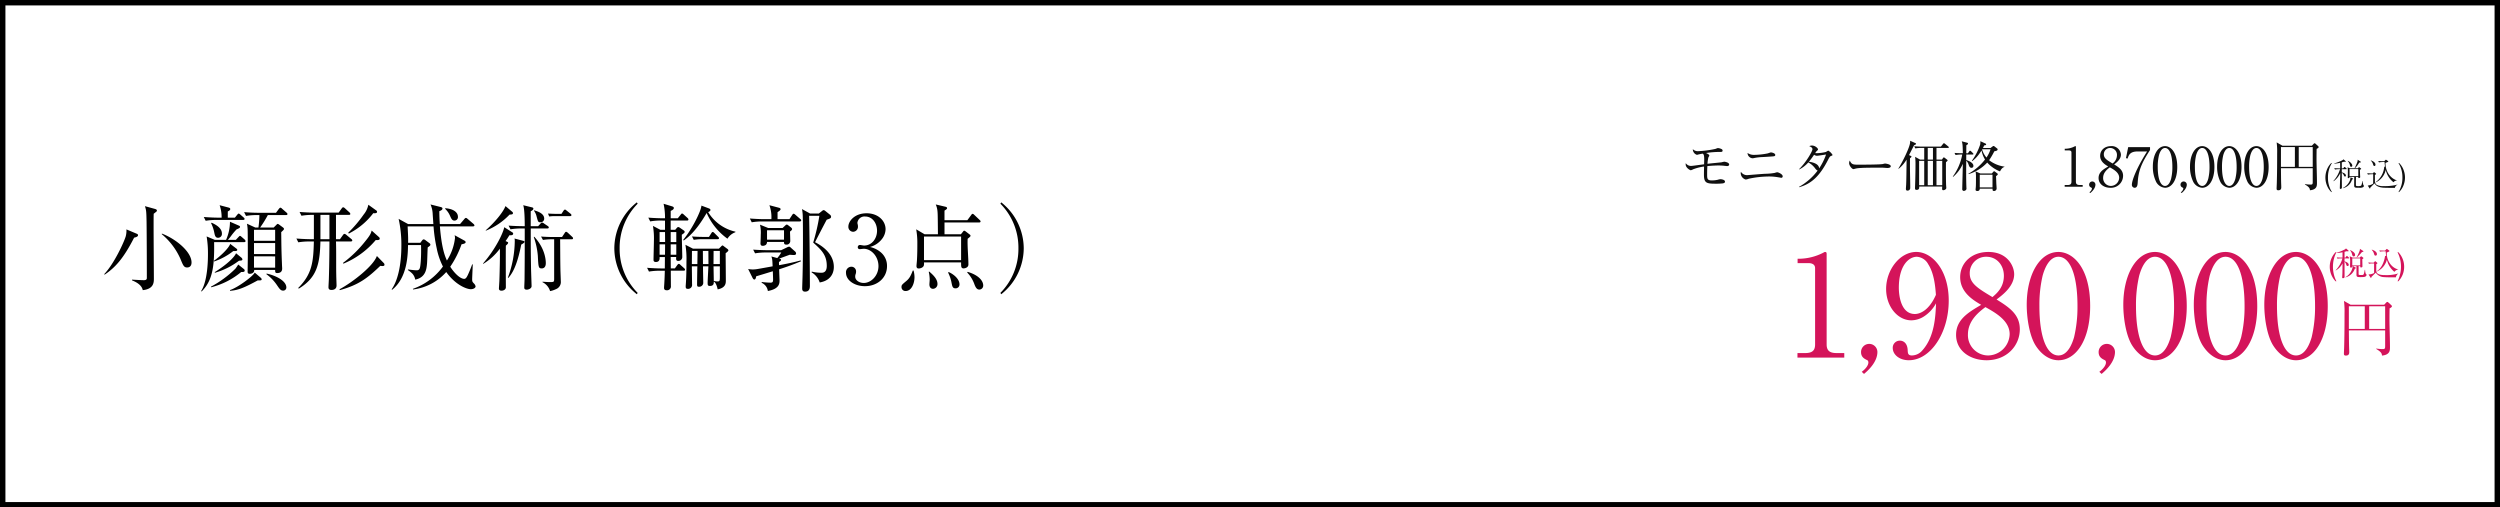
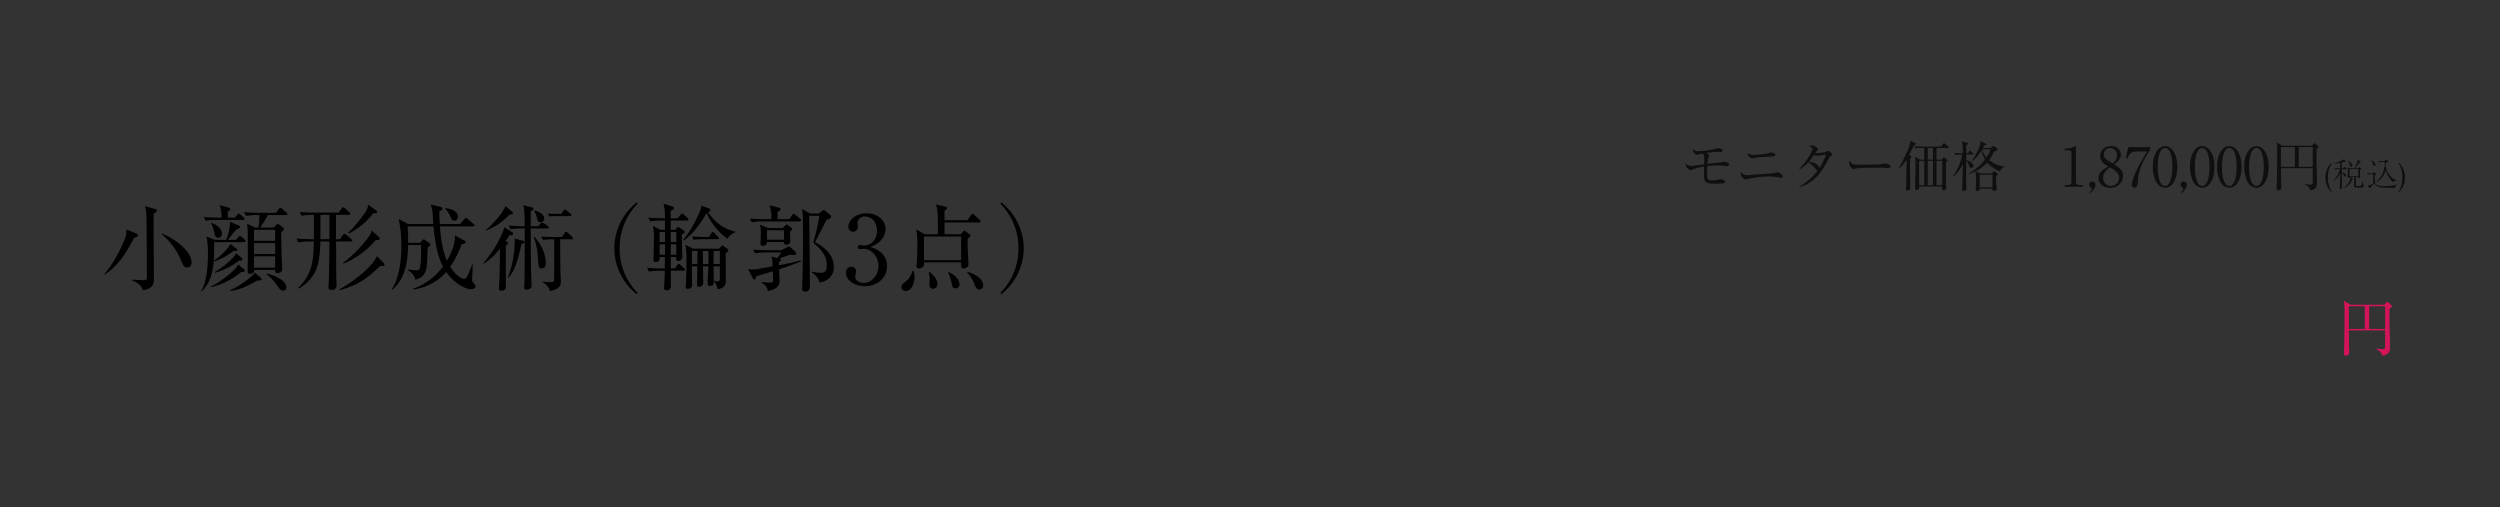
<svg xmlns="http://www.w3.org/2000/svg" width="922" height="187.16" viewBox="0 0 922 187.16">
  <rect x="0" y="0" width="922" height="187.16" fill="#333333" stroke="none" />
  <g id="tech_price4" transform="translate(-337.226 -10670.432)">
-     <rect id="長方形_159" data-name="長方形 159" width="920" height="185.16" transform="translate(338.226 10671.432)" fill="#fff" stroke="#000" stroke-miterlimit="10" stroke-width="2" />
    <path id="パス_52" data-name="パス 52" d="M20.5-16.69a.722.722,0,0,0-.251-.434l-1.05-.959c-.205-.183-.3-.228-.411-.228s-.228.068-.388.228l-.776.822H5.274L2.808-18.677a31.254,31.254,0,0,1,.205,4.612c0,4.064-.023,8.128-.137,12.215,0,.365-.091,2.192-.091,2.6,0,.3,0,.731.708.731,1.256,0,1.256-.868,1.256-1.393,0-.183-.023-.731-.023-.776-.068-1.849-.068-2.375-.114-7.124h13.38v5.8c0,.89-.137,1.1-.822,1.1a14.869,14.869,0,0,1-2.443-.205l-.023.16C16.622.183,16.759.731,16.827,1.484c2.945-.3,2.945-1.9,2.945-3.151,0-2.808-.183-7.329-.183-10.16,0-1.827.023-3.311.046-4.11C20.138-16.165,20.5-16.485,20.5-16.69ZM17.992-8.357H12.1v-8.357h5.891Zm-7.512,0H4.612v-8.357H10.48Z" transform="translate(1198.876 10800.089)" fill="#d4145a" />
-     <path id="パス_49" data-name="パス 49" d="M-25.464,1.956A10.35,10.35,0,0,1-26.4-.54,11.638,11.638,0,0,1-26.748-3.4,11.526,11.526,0,0,1-25.464-8.76h-.324A7.721,7.721,0,0,0-27.924-3.4a7.712,7.712,0,0,0,2.136,5.352ZM-14.34-.42c0-.1-.06-.156-.192-.252-.252-.2-.348-1.236-.372-1.608h-.108C-15.372-.4-15.384-.348-16.26-.348c-.948,0-1.032-.048-1.032-.408V-3.624h.6c.012.336.012.48.288.48a.6.6,0,0,0,.444-.144.372.372,0,0,0,.084-.276c0-.42-.048-2.28-.048-2.664.144-.048.4-.18.4-.348a.264.264,0,0,0-.12-.216l-.456-.336a.5.5,0,0,0-.252-.12q-.09,0-.216.144l-.276.324h-2.676l-1.044-.5a10.467,10.467,0,0,1,.144,2.58c0,.2-.024,1.1-.012,1.3,0,.084,0,.312.336.312a.46.46,0,0,0,.468-.528h.192A5.32,5.32,0,0,1-22.164.444l.024.072A4.929,4.929,0,0,0-18.684-2.7c.216-.036.372-.132.372-.24,0-.072-.036-.12-.132-.18l-.912-.5h1.284V-.36c0,.78.552.78,1.512.78,1.5,0,1.632-.12,1.872-.276A.842.842,0,0,0-14.34-.42Zm-2.352-3.492H-19.62v-2.58h2.928Zm1.176-5.136a.216.216,0,0,0-.108-.192l-1.176-.768a2,2,0,0,1-.1.684,16.3,16.3,0,0,1-1.1,2.4l.084.084a14.194,14.194,0,0,0,1.86-2C-15.816-8.856-15.516-8.9-15.516-9.048Zm-3.072,1.272c0-.768-.852-1.32-1.824-1.8l-.048.072a3.594,3.594,0,0,1,.78,1.56c.1.372.192.732.588.732A.515.515,0,0,0-18.588-7.776ZM-20.748-6.6c0-.06-.048-.12-.12-.192l-.516-.456c-.1-.084-.156-.132-.228-.132s-.12.06-.192.156l-.348.456h-.324V-8.916c.216-.048.36-.1.876-.228a1.027,1.027,0,0,0,.36.06c.156,0,.252-.048.252-.18a.311.311,0,0,0-.132-.192l-.84-.72a.917.917,0,0,1-.4.384A17.708,17.708,0,0,1-25.38-8.556v.108a16.7,16.7,0,0,0,2.16-.288v1.968h-.252c-.168,0-1.02-.012-1.848-.084l.24.48a8.545,8.545,0,0,1,1.416-.108h.42a10.246,10.246,0,0,1-2.5,4.368l.048.084A6.254,6.254,0,0,0-23.22-4.656c-.012,1.308-.012,3.048-.06,4.152,0,.144-.06.864-.06,1.032,0,.288.18.288.276.288.6,0,.6-.384.6-.552,0-.78-.012-4.62-.012-5.484.144.1.348.252.588.9.216.564.24.648.54.648a.41.41,0,0,0,.42-.456c0-.66-.948-1.14-1.548-1.236V-6.48h1.548C-20.856-6.48-20.748-6.5-20.748-6.6ZM-2.676-2.4v-.048c-1.872-.288-4.356-2.676-4.212-6.18.852-.4.972-.432.972-.588,0-.072-.072-.144-.144-.2l-.684-.5a.266.266,0,0,0-.132-.06c-.048,0-.108.06-.168.12l-.5.492h-.264c-.36,0-1.092-.012-1.836-.072l.228.468A9.585,9.585,0,0,1-8-9.084h.7a14.235,14.235,0,0,0,.192,1.74l-.408-.1C-7.86-5.064-8.88-2.8-10.632-1.716l.048.084A6.527,6.527,0,0,0-6.852-6.048,7.951,7.951,0,0,0-4.08-1.524,2.206,2.206,0,0,1-2.676-2.4Zm-7.86-5.664c0-.636-.612-1.26-1.86-1.644l-.048.084a3.192,3.192,0,0,1,.852,1.5c.108.324.2.624.552.624A.518.518,0,0,0-10.536-8.064ZM-2.7-.84V-.912a14.69,14.69,0,0,1-4.8.588c-1.116,0-3.276-.06-3.276-1.608V-4.32c.348-.252.432-.312.432-.408,0-.072-.06-.12-.108-.168L-11-5.352c-.06-.048-.108-.1-.168-.1s-.108.06-.192.144l-.384.408c-.468,0-1.224-.024-1.968-.084l.24.48a7.405,7.405,0,0,1,1.416-.108h.48v3.516a4.341,4.341,0,0,1-2.04.528l.7,1.14a.252.252,0,0,0,.18.132c.12,0,.144-.12.2-.372.216-.216,1.332-1.3,1.584-1.548A3.776,3.776,0,0,0-7.9.42c.828.1,3.936.1,4.356.084A2.073,2.073,0,0,1-2.7-.84Zm.072,2.8A7.658,7.658,0,0,0-.492-3.4,7.721,7.721,0,0,0-2.628-8.76H-2.94A11.681,11.681,0,0,1-1.656-3.4,11.636,11.636,0,0,1-2.016-.54a10.965,10.965,0,0,1-.924,2.5Z" transform="translate(1224.367 10772.211)" fill="#d4145a" />
-     <path id="パス_91" data-name="パス 91" d="M-196.872,0h17.264V-1.664h-2.86c-2.548,0-3.64-.936-3.64-3.172V-38.22c0-.416-.1-.728-.572-.728-.208,0-.364.1-.728.312a20.027,20.027,0,0,1-8.476,2.184h-.936v1.612h3.952c.988,0,2.5.26,2.5,1.872V-4.836c0,2.132-.936,3.172-3.64,3.172h-2.86Zm24.544,6.032c1.3-1.092,4.94-4.264,4.94-8.112a3.02,3.02,0,0,0-3.068-2.964,3.008,3.008,0,0,0-2.964,3.016c0,1.612.884,2.34,2.236,2.964.416.156.468.676.468.884,0,1.04-1.04,2.392-2.444,3.432Zm26.572-26.052c-.208,4.628-.468,12.324-5.1,17.42a5.1,5.1,0,0,1-3.8,1.82c-1.4,0-1.508-.728-1.56-1.872-.1-2.912-1.82-3.588-2.86-3.588a2.6,2.6,0,0,0-2.652,2.7c0,2.444,2.444,4.524,5.928,4.524,7.956,0,14.716-9.984,14.716-22,0-11.18-6.032-17.94-11.96-17.94-5.98,0-11.128,6.5-11.128,13.676,0,6.344,4.16,11.544,9.308,11.544a8.787,8.787,0,0,0,4.524-1.352A13.3,13.3,0,0,0-145.756-20.02Zm-.052-3.12c-2.444,5.616-5.772,7.072-7.748,7.072-5.356,0-5.928-7.28-5.928-9.672,0-8.528,3.9-11.44,6.656-11.44a5.146,5.146,0,0,1,4.212,2.808C-146.432-30.992-146.016-26-145.808-23.14Zm22.36,1.716c2.236-1.664,6.5-4.888,6.5-9.308,0-2.912-2.392-8.216-9.516-8.216-6.344,0-10.4,4.16-10.4,9.308,0,5.668,4.992,8.58,7.748,10.192-4.784,2.808-9.256,5.46-9.256,11.076,0,5.928,5.3,9.36,11.232,9.36,7.54,0,12.272-5.408,12.272-11.44C-114.868-15.808-118.56-18.408-123.448-21.424Zm-4.108,2.808c3.8,2.132,8.944,5.044,8.944,9.984a8.1,8.1,0,0,1-7.9,7.852A7.486,7.486,0,0,1-134-8.528C-134-13.676-129.9-16.848-127.556-18.616Zm2.6-3.692c-5.408-3.224-8.372-5.044-8.372-8.684a6,6,0,0,1,6.136-6.188c3.8,0,6.448,3.068,6.448,7.02C-120.744-25.844-123.448-23.608-124.956-22.308ZM-88.92-18.98c0-14.2-6.344-19.968-11.7-19.968-6.968,0-11.7,8.424-11.7,19.5,0,4.836.988,11.232,3.172,14.82,1.924,3.12,4.94,5.616,8.528,5.616C-94.276.988-88.92-6.24-88.92-18.98Zm-11.7-18.2c4.16,0,7.02,6.344,7.02,18.2A48.149,48.149,0,0,1-94.848-7.54c-.572,1.976-2.184,6.76-5.772,6.76-4.264,0-7.02-6.6-7.02-18.2a47.058,47.058,0,0,1,1.2-11.284C-105.924-32.084-104.312-37.18-100.62-37.18ZM-84.708,6.032c1.3-1.092,4.94-4.264,4.94-8.112a3.02,3.02,0,0,0-3.068-2.964A3.008,3.008,0,0,0-85.8-2.028c0,1.612.884,2.34,2.236,2.964.416.156.468.676.468.884,0,1.04-1.04,2.392-2.444,3.432ZM-53.3-18.98c0-14.2-6.344-19.968-11.7-19.968-6.968,0-11.7,8.424-11.7,19.5,0,4.836.988,11.232,3.172,14.82C-71.6-1.508-68.588.988-65,.988-58.656.988-53.3-6.24-53.3-18.98ZM-65-37.18c4.16,0,7.02,6.344,7.02,18.2A48.149,48.149,0,0,1-59.228-7.54C-59.8-5.564-61.412-.78-65-.78c-4.264,0-7.02-6.6-7.02-18.2a47.058,47.058,0,0,1,1.2-11.284C-70.3-32.084-68.692-37.18-65-37.18Zm37.7,18.2c0-14.2-6.344-19.968-11.7-19.968-6.968,0-11.7,8.424-11.7,19.5,0,4.836.988,11.232,3.172,14.82C-45.6-1.508-42.588.988-39,.988-32.656.988-27.3-6.24-27.3-18.98ZM-39-37.18c4.16,0,7.02,6.344,7.02,18.2A48.149,48.149,0,0,1-33.228-7.54C-33.8-5.564-35.412-.78-39-.78c-4.264,0-7.02-6.6-7.02-18.2a47.058,47.058,0,0,1,1.2-11.284C-44.3-32.084-42.692-37.18-39-37.18Zm37.7,18.2c0-14.2-6.344-19.968-11.7-19.968-6.968,0-11.7,8.424-11.7,19.5,0,4.836.988,11.232,3.172,14.82C-19.6-1.508-16.588.988-13,.988-6.656.988-1.3-6.24-1.3-18.98ZM-13-37.18c4.16,0,7.02,6.344,7.02,18.2A48.149,48.149,0,0,1-7.228-7.54C-7.8-5.564-9.412-.78-13-.78c-4.264,0-7.02-6.6-7.02-18.2a47.058,47.058,0,0,1,1.2-11.284C-18.3-32.084-16.692-37.18-13-37.18Z" transform="translate(1197 10802.304)" fill="#d4145a" />
    <path id="パス_90" data-name="パス 90" d="M17.94-8.2c0-.8-1.68-1.04-1.8-1.04a8.623,8.623,0,0,0-.98.22c-.16.04-4.4.44-5.22.56a14.187,14.187,0,0,1,.34-2.36c.22-.38.34-.56.34-.74,0-.3-.82-.7-1.2-.88a32.683,32.683,0,0,1,5.26-.4c.4,0,.84,0,.84-.48a.646.646,0,0,0-.28-.52,3.685,3.685,0,0,0-1.4-.42c-.2,0-.28.04-.96.3a36.671,36.671,0,0,1-6.34.84,2.574,2.574,0,0,1-2-.74A2.16,2.16,0,0,0,6-11.78a1.738,1.738,0,0,0,.6-.12c.2-.06,1.02-.22,1.56-.32.38.24.58.52.58,2.22,0,.24-.04,1.44-.04,1.72L5.06-7.8c-.32.04-.88.12-1.18.12A2.3,2.3,0,0,1,1.94-8.7a2.547,2.547,0,0,0-.04.44c0,1.28,1.6,2.18,1.9,2.18a3.665,3.665,0,0,0,.88-.36,17.679,17.679,0,0,1,4-1.02c-.02,1.36-.04,2.28-.04,2.94,0,3.1.86,3.4,4.34,3.4a22.151,22.151,0,0,0,2.62-.12c.62-.12.8-.32.8-.66,0-.66-1.2-.88-1.62-.88a2.857,2.857,0,0,0-.94.18,9.424,9.424,0,0,1-2.42.26c-1.54,0-1.6-.72-1.6-2.06,0-1.6.02-1.94.08-3.22,2.36-.22,3.84-.22,4.08-.22a19.789,19.789,0,0,1,2.04.1c.88.1.98.12,1.18.12C17.78-7.62,17.94-7.98,17.94-8.2Zm17-3.54c0-.62-1.22-.92-1.6-.92-.18,0-1,.32-1.18.36a26.332,26.332,0,0,1-4.98.54,4.024,4.024,0,0,1-2.46-.7,1.985,1.985,0,0,0,1.84,1.96,1.169,1.169,0,0,0,.36-.04,19.326,19.326,0,0,1,3.58-.42c1.08-.06,2.64-.16,3.08-.2C34.58-11.22,34.94-11.26,34.94-11.74Zm2.74,7.88c0-.78-1.6-1.48-2.02-1.48a3.367,3.367,0,0,0-.84.22,21.972,21.972,0,0,1-3.6.34c-1.04.04-6.46.5-6.58.5a2.635,2.635,0,0,1-2.36-1.24A2.027,2.027,0,0,0,22.2-5a2.53,2.53,0,0,0,1.84,2.34,3.617,3.617,0,0,0,1.08-.28,36,36,0,0,1,7.48-.84,18.931,18.931,0,0,1,3.02.22c.52.08,1.52.26,1.56.26A.511.511,0,0,0,37.68-3.86Zm18.38-7.9a4.481,4.481,0,0,0-1.56-1.56,4.5,4.5,0,0,0-.84.48,15.189,15.189,0,0,1-3.28.46c-.38,0-.58-.02-.72-.02a7.045,7.045,0,0,1,.54-.74c.46-.4.5-.44.5-.66,0-.42-1.08-1.4-2.22-1.4a2.158,2.158,0,0,0-1,.24c.4.16,1.18.46,1.18,1.12,0,.78-2.4,4.9-4.92,7.34l.06.12a11.159,11.159,0,0,0,3.34-2.6,7.954,7.954,0,0,1,2.66,2.4c.36.4.58.58.78.6A21.889,21.889,0,0,1,43.7.04l.06.14c4.4-1.24,7.5-3.98,10.58-9.96.66-1.3.8-1.42,1.2-1.58C55.98-11.54,56.06-11.56,56.06-11.76Zm-2.38-.12a22.6,22.6,0,0,1-2.54,5.1c-.12-1.8-2.68-2.3-3.8-2.44a31.047,31.047,0,0,0,1.92-2.58,1.889,1.889,0,0,0,1.04.38C50.76-11.42,53.14-11.82,53.68-11.88ZM77.54-7.56c0-.78-2-1-2.12-1s-.7.16-.82.18c-.92.22-7.42.24-8.8.24-2.08,0-2.7,0-3.38-1.52a2.311,2.311,0,0,0-.24.96c0,.92,1.08,2.2,1.6,2.2.06,0,.7-.16.76-.18.9-.24,2.7-.36,8.8-.36a19.959,19.959,0,0,1,2.26.08c.04,0,.52.04.7.04C76.54-6.92,77.54-6.94,77.54-7.56ZM94.4-10.02v-4.3h4.26c.12,0,.3-.04.3-.22a.43.43,0,0,0-.2-.3l-1.24-1.02a.921.921,0,0,0-.36-.2c-.06,0-.12,0-.32.24l-.82,1.02H89.26c-.06,0-1.56,0-3.06-.14l.38.8a14.455,14.455,0,0,1,2.36-.18h.94v4.3H88.32l-1.8-1.02a22.186,22.186,0,0,1,.14,3.16c0,2.44-.08,5.44-.12,6.62,0,.26-.06,1.48-.06,1.76,0,.48.16.66.56.66,1.06,0,1.02-.76.98-1.24h8.5c-.02.42-.04.68-.04.8,0,.26.04.56.44.56.3,0,1.1-.26,1.1-.86,0-.18-.08-1.1-.08-1.32-.08-2.6-.06-7.44-.04-8.16.34-.28.6-.48.6-.6a.469.469,0,0,0-.22-.36l-.86-.66a.5.5,0,0,0-.32-.14c-.1,0-.22.14-.28.22l-.4.58Zm-1.3.48V-.56H91.18V-9.54Zm-3.22,0V-.56H88V-9.54Zm1.3-.48v-4.3H93.1v4.3ZM94.4-.56V-9.54h2.12V-.56ZM84.28-11.68c.26-.5,1.56-3.04,1.84-3.6.48-.22.74-.34.74-.56,0-.08-.12-.2-.2-.24l-1.98-.88a4.036,4.036,0,0,1,0,.5c0,1.7-2.82,7.34-4.34,9.76l.1.08a12.765,12.765,0,0,0,2.94-3.4c-.08,5.9-.08,7.16-.16,9.14,0,.22-.1,1.4-.1,1.66,0,.46.2.64.56.64a.965.965,0,0,0,1.04-1c0-.24.02-.6-.08-5.64-.04-2.44-.02-4.38,0-5.3.4-.3.54-.44.54-.62,0-.1-.12-.16-.24-.22Zm35.18,4.36v-.1a11.984,11.984,0,0,1-5.64-2.36,30.9,30.9,0,0,0,1.92-3.3c.56-.1,1.2-.22,1.2-.66a.439.439,0,0,0-.18-.38l-.9-.7a.731.731,0,0,0-.4-.22.746.746,0,0,0-.4.2l-.72.54h-2.8c.22-.44.3-.6.44-.94.62-.08.74-.18.74-.4,0-.12-.14-.24-.26-.3l-1.88-.86a4.949,4.949,0,0,1-.06,1.22,21.95,21.95,0,0,1-3.06,5.98l.14.14a12.193,12.193,0,0,0,2.66-2.8c.4-.54.58-.86.76-1.1a9.974,9.974,0,0,0,1.28,3.32,20,20,0,0,1-6.12,5.24l.08.14a15.614,15.614,0,0,0,6.86-4.26,12.294,12.294,0,0,0,4.7,3.26C118.28-6.46,118.56-6.98,119.46-7.32Zm-5.12-6.5a12.191,12.191,0,0,1-1.5,3.06,8.273,8.273,0,0,1-1.62-2.96l.06-.1Zm2.68,9.18c0-.1-.08-.2-.22-.3l-.7-.54c-.22-.16-.34-.24-.44-.24s-.22.1-.34.24l-.5.58h-4.26l-1.74-.76a10.486,10.486,0,0,1,.14,2.04c0,1.9,0,2.72-.04,3.5,0,.18-.1,1-.1,1.2,0,.42.36.48.66.48a.779.779,0,0,0,.88-.84h4.72c0,.6.02.84.52.84a.926.926,0,0,0,.98-.92c0-.24-.08-1.4-.1-1.66-.02-.4-.08-2.44-.12-2.9C116.6-4.08,117.02-4.38,117.02-4.64ZM115.06.24h-4.7V-4.42h4.7Zm-7.04-7.96c0-1.08-1.66-1.84-2.64-2.14v-2.02h2.34c.14,0,.3-.04.3-.2a.48.48,0,0,0-.18-.32l-.68-.68a.55.55,0,0,0-.36-.2c-.12,0-.2.06-.32.24l-.48.68h-.62c.02-.42.02-2.5.04-2.96.44-.24.6-.38.6-.58,0-.22-.12-.28-.32-.34l-1.98-.52c.28.8.34,1.3.4,4.4-1.66,0-2.54-.08-3.08-.12l.4.78a13.637,13.637,0,0,1,2.46-.18,19.75,19.75,0,0,1-3.48,8.12l.12.12a13.52,13.52,0,0,0,3.58-4.82C104.1-7.2,103.9.48,103.9.88a.615.615,0,0,0,.58.66c.14,0,.98-.14.98-.86a1.417,1.417,0,0,0-.02-.3c-.12-3.04-.1-6.18-.06-10a3.44,3.44,0,0,1,.88,1.5c.16.48.4,1.14,1.06,1.14A.682.682,0,0,0,108.02-7.72ZM141.68,0h6.64V-.64h-1.1c-.98,0-1.4-.36-1.4-1.22V-14.7c0-.16-.04-.28-.22-.28-.08,0-.14.04-.28.12a7.7,7.7,0,0,1-3.26.84h-.36v.62h1.52c.38,0,.96.1.96.72V-1.86c0,.82-.36,1.22-1.4,1.22h-1.1Zm9.44,2.32c.5-.42,1.9-1.64,1.9-3.12a1.161,1.161,0,0,0-1.18-1.14A1.157,1.157,0,0,0,150.7-.78c0,.62.34.9.86,1.14.16.06.18.26.18.34a2.034,2.034,0,0,1-.94,1.32Zm8.8-10.56c.86-.64,2.5-1.88,2.5-3.58a3.359,3.359,0,0,0-3.66-3.16c-2.44,0-4,1.6-4,3.58,0,2.18,1.92,3.3,2.98,3.92-1.84,1.08-3.56,2.1-3.56,4.26,0,2.28,2.04,3.6,4.32,3.6a4.456,4.456,0,0,0,4.72-4.4C163.22-6.08,161.8-7.08,159.92-8.24Zm-1.58,1.08c1.46.82,3.44,1.94,3.44,3.84A3.114,3.114,0,0,1,158.74-.3a2.879,2.879,0,0,1-2.88-2.98C155.86-5.26,157.44-6.48,158.34-7.16Zm1-1.42c-2.08-1.24-3.22-1.94-3.22-3.34a2.307,2.307,0,0,1,2.36-2.38,2.523,2.523,0,0,1,2.48,2.7A3.805,3.805,0,0,1,159.34-8.58Zm5.76-6.02-.82,4.06.6.14c.44-1.28.88-2.62,3.78-2.62h3.42c-4.22,6.68-5.62,10.88-5.62,12.3a1.056,1.056,0,0,0,1.02,1.1c1.02,0,1.08-1.26,1.12-1.78.26-4.46,1.38-7.24,4.56-12.14V-14.6Zm18.1,7.3c0-5.46-2.44-7.68-4.5-7.68-2.68,0-4.5,3.24-4.5,7.5a12.442,12.442,0,0,0,1.22,5.7A4.049,4.049,0,0,0,178.7.38C181.14.38,183.2-2.4,183.2-7.3Zm-4.5-7c1.6,0,2.7,2.44,2.7,7a18.519,18.519,0,0,1-.48,4.4c-.22.76-.84,2.6-2.22,2.6-1.64,0-2.7-2.54-2.7-7a18.1,18.1,0,0,1,.46-4.34C176.66-12.34,177.28-14.3,178.7-14.3Zm6.12,16.62c.5-.42,1.9-1.64,1.9-3.12a1.161,1.161,0,0,0-1.18-1.14A1.157,1.157,0,0,0,184.4-.78c0,.62.34.9.86,1.14.16.06.18.26.18.34a2.034,2.034,0,0,1-.94,1.32ZM196.9-7.3c0-5.46-2.44-7.68-4.5-7.68-2.68,0-4.5,3.24-4.5,7.5a12.442,12.442,0,0,0,1.22,5.7A4.049,4.049,0,0,0,192.4.38C194.84.38,196.9-2.4,196.9-7.3Zm-4.5-7c1.6,0,2.7,2.44,2.7,7a18.519,18.519,0,0,1-.48,4.4c-.22.76-.84,2.6-2.22,2.6-1.64,0-2.7-2.54-2.7-7a18.1,18.1,0,0,1,.46-4.34C190.36-12.34,190.98-14.3,192.4-14.3Zm14.5,7c0-5.46-2.44-7.68-4.5-7.68-2.68,0-4.5,3.24-4.5,7.5a12.442,12.442,0,0,0,1.22,5.7A4.049,4.049,0,0,0,202.4.38C204.84.38,206.9-2.4,206.9-7.3Zm-4.5-7c1.6,0,2.7,2.44,2.7,7a18.519,18.519,0,0,1-.48,4.4c-.22.76-.84,2.6-2.22,2.6-1.64,0-2.7-2.54-2.7-7a18.1,18.1,0,0,1,.46-4.34C200.36-12.34,200.98-14.3,202.4-14.3Zm14.5,7c0-5.46-2.44-7.68-4.5-7.68-2.68,0-4.5,3.24-4.5,7.5a12.442,12.442,0,0,0,1.22,5.7A4.049,4.049,0,0,0,212.4.38C214.84.38,216.9-2.4,216.9-7.3Zm-4.5-7c1.6,0,2.7,2.44,2.7,7a18.519,18.519,0,0,1-.48,4.4c-.22.76-.84,2.6-2.22,2.6-1.64,0-2.7-2.54-2.7-7a18.1,18.1,0,0,1,.46-4.34C210.36-12.34,210.98-14.3,212.4-14.3Zm22.96-.32a.632.632,0,0,0-.22-.38l-.92-.84c-.18-.16-.26-.2-.36-.2s-.2.06-.34.2l-.68.72H222.02l-2.16-1.24a27.378,27.378,0,0,1,.18,4.04c0,3.56-.02,7.12-.12,10.7,0,.32-.08,1.92-.08,2.28,0,.26,0,.64.62.64,1.1,0,1.1-.76,1.1-1.22,0-.16-.02-.64-.02-.68-.06-1.62-.06-2.08-.1-6.24h11.72v5.08c0,.78-.12.96-.72.96a13.025,13.025,0,0,1-2.14-.18l-.02.14c1.68,1,1.8,1.48,1.86,2.14,2.58-.26,2.58-1.66,2.58-2.76,0-2.46-.16-6.42-.16-8.9,0-1.6.02-2.9.04-3.6C235.04-14.16,235.36-14.44,235.36-14.62Zm-2.2,7.3H228v-7.32h5.16Zm-6.58,0h-5.14v-7.32h5.14Zm13.664,9.276A9.841,9.841,0,0,1,238.78-3.4a9.967,9.967,0,0,1,1.464-5.364h-.228a6.719,6.719,0,0,0-1.524,2.22,7.909,7.909,0,0,0-.66,3.144,7.872,7.872,0,0,0,.66,3.144,6.668,6.668,0,0,0,1.524,2.208ZM252.052-.312A.18.18,0,0,0,252-.444a.916.916,0,0,1-.132-.1,5.109,5.109,0,0,1-.288-1.584h-.1a9.966,9.966,0,0,1-.336,1.488c-.1.252-.288.408-1.164.408-.708,0-.852-.1-.888-.288-.012-.1-.012-1.068-.012-1.248,0-.1.024-1.68.024-1.86h.852c-.012.24-.012.432.24.432,0,0,.468-.012.468-.384,0-.072-.024-.384-.024-.456-.036-.636-.072-1.86-.084-2.22.42-.216.468-.24.468-.348,0-.06-.036-.108-.132-.18l-.456-.336a.776.776,0,0,0-.192-.108c-.048,0-.072.024-.2.18l-.216.24h-3l-.84-.384a7.131,7.131,0,0,1,.132,1.764c0,.66-.012,1.452-.024,1.668,0,.048-.012.288-.012.336,0,.168.072.252.2.252a.528.528,0,0,0,.42-.2.547.547,0,0,0,.024-.252h1.74c0,.4-.024,2.316-.024,2.76.012,1.236.012,1.236,1.9,1.236a2.672,2.672,0,0,0,1.32-.18A.715.715,0,0,0,252.052-.312Zm-2.088-3.6h-3.228v-2.6h3.228Zm.948-5.208c0-.084-.048-.108-.12-.156l-1.068-.7a2.229,2.229,0,0,1-.156.96,19.3,19.3,0,0,1-.96,2.124l.108.072a8.832,8.832,0,0,0,1.6-2.1C250.492-8.916,250.912-8.928,250.912-9.12Zm-3.168,1.332c0-.684-.852-1.44-1.632-1.776l-.048.072a3.31,3.31,0,0,1,.8,1.488c.1.444.144.648.48.648A.383.383,0,0,0,247.744-7.788ZM245.692-6.6c0-.084-.048-.132-.12-.192l-.432-.372c-.144-.12-.156-.132-.228-.132-.048,0-.072.012-.192.144l-.336.384h-.5V-9c.288-.072.48-.132.852-.252a2.258,2.258,0,0,0,.4.06c.06,0,.2-.012.2-.144a.214.214,0,0,0-.084-.156l-.78-.636c-.1.168-.144.252-.78.552a16.122,16.122,0,0,1-2.6.972V-8.5a14.157,14.157,0,0,0,2.172-.336l.024,2.064h-.2c-.228,0-1.1-.012-2-.084l.288.516a8.645,8.645,0,0,1,1.548-.144h.312a11.261,11.261,0,0,1-2.46,4.368l.084.084a7.608,7.608,0,0,0,2.448-3V-4.5L243.16.192c-.012.54-.012.6.228.6.528,0,.528-.432.528-.6,0-.12-.036-4.5-.036-5.352a2.187,2.187,0,0,1,.78.984c.192.372.216.408.42.408.168,0,.312-.108.312-.36,0-.648-.972-1.08-1.512-1.164V-6.48h1.632C245.6-6.48,245.692-6.492,245.692-6.6Zm2.352,3.684c0-.1-.072-.132-.156-.18l-.8-.42a3.278,3.278,0,0,1-.4,1.584A5.286,5.286,0,0,1,244.312.444l.036.084a4.583,4.583,0,0,0,3.312-3.2C247.972-2.772,248.044-2.784,248.044-2.916Zm16.224.588v-.024c-1.824-.408-4.308-2.676-4.272-6.42a7.531,7.531,0,0,1,.864-.36c.072-.024.168-.072.168-.18,0-.06-.036-.1-.12-.168l-.648-.444a.213.213,0,0,0-.12-.048c-.036,0-.048.012-.156.12l-.456.444h-.216c-.228,0-1.092-.012-1.992-.084l.276.516a10.043,10.043,0,0,1,1.548-.144h.5c.072.84.1,1.044.2,1.764l-.312-.084a7.671,7.671,0,0,1-3.228,5.772l.036.084a6.588,6.588,0,0,0,3.744-4.632,7.982,7.982,0,0,0,2.868,4.56A1.7,1.7,0,0,1,264.268-2.328Zm-7.968-5.8c0-.96-1.272-1.44-1.7-1.608l-.024.084a3.193,3.193,0,0,1,.864,1.488c.048.168.156.516.468.516A.429.429,0,0,0,256.3-8.124Zm8.076,7.392V-.816a5.667,5.667,0,0,1-.852.24,19.037,19.037,0,0,1-4.14.336,5,5,0,0,1-2.628-.48,1.514,1.514,0,0,1-.66-1.14c0-.828,0-1.644-.012-2.472.348-.228.444-.3.444-.42a.163.163,0,0,0-.084-.132l-.5-.408a.32.32,0,0,0-.168-.084c-.06,0-.108.048-.18.132L255.3-4.9c-.384,0-1.224-.024-2.052-.1l.276.528a8.746,8.746,0,0,1,1.548-.144h.384v.18c0,1.632-.012,1.8-.012,3.288a4.262,4.262,0,0,1-1.992.708l.636.984a.248.248,0,0,0,.168.12c.072,0,.084-.036.156-.372.216-.216,1.3-1.284,1.524-1.536.516.756,1.116,1.38,3.132,1.584.744.072,4.08.084,4.38.06A1.785,1.785,0,0,1,264.376-.732ZM267.184-3.4a7.909,7.909,0,0,0-.66-3.144A6.719,6.719,0,0,0,265-8.76h-.228A9.86,9.86,0,0,1,266.236-3.4a9.841,9.841,0,0,1-1.464,5.352H265a6.668,6.668,0,0,0,1.524-2.208A7.872,7.872,0,0,0,267.184-3.4Z" transform="translate(957 10739.304)" fill="#0f0f0f" />
    <path id="パス_89" data-name="パス 89" d="M32.865-8.085c0-3.85-5.565-8.575-10.92-10.64l-.07.21a24.887,24.887,0,0,1,6.9,9.135c1.015,2.485,1.3,3.15,2.485,3.15C31.78-6.23,32.865-6.44,32.865-8.085ZM20.09-27.23c0-.35-.385-.49-.735-.595L15.68-28.84c.49,1.505.525,2.065.6,5.81.07,5.5.1,15.785.1,20.58,0,.385,0,.91-1.12.91-.735,0-3.465-.14-4.34-.21v.28c.84.35,3.535,1.4,3.955,3.605,4.1-.42,4.1-2.905,4.1-4.305,0-2.625-.1-15.435-.1-18.34,0-3.675,0-4.13.035-5.53.35-.245.455-.35.77-.6C20.055-26.915,20.09-27.055,20.09-27.23ZM13.125-18.1c0-.385-.245-.49-.7-.665l-3.57-1.505a8.624,8.624,0,0,1-.245,2.52C8.015-15.68,4.34-7.63.665-3.78l.14.21C4.655-6.16,7.7-9.415,11.69-17.22,12.18-17.325,13.125-17.57,13.125-18.1Zm54.6-7.455c.175,0,.525-.035.525-.385a.83.83,0,0,0-.35-.525L66.255-27.9a1.138,1.138,0,0,0-.63-.385c-.175,0-.385.245-.56.455l-1.05,1.435h-6.37c-.07,0-2.625,0-5.39-.245l.7,1.4a23.752,23.752,0,0,1,4.13-.315h.805a35.966,35.966,0,0,1-.35,4.585H56.35l-3.045-1.4a13.909,13.909,0,0,1,.245,2.1c.07.98.07,8.925.07,9.975,0,.875-.07,4.865-.07,5.67,0,.49.245.735.805.735.805,0,1.715-.455,1.61-1.435H63.7c0,.84.035,1.155.77,1.155.945,0,1.82-.35,1.82-1.68,0-.315-.07-1.155-.07-1.575-.21-5.075-.21-6.405-.28-11.83.91-.84,1.015-.945,1.015-1.225,0-.21-.21-.385-.385-.525l-1.365-1.015a1.378,1.378,0,0,0-.56-.28c-.175,0-.28.14-.49.35l-.98.98H58.17a41.694,41.694,0,0,0,2.835-4.585ZM63.7-15.225v4.06H55.9v-4.06Zm0-4.9v4.06H55.9v-4.06Zm0,9.8V-6.16H55.9v-4.165ZM46.235-24.6V-26.88c.665-.35.91-.56.91-.875,0-.385-.315-.49-.735-.6l-3.185-.84A13.4,13.4,0,0,1,43.96-24.6H42.735c-.6,0-2.8-.035-5.355-.245l.7,1.4a23.2,23.2,0,0,1,4.095-.315H51.9c.28,0,.525-.1.525-.385,0-.14-.1-.315-.35-.525l-1.19-1.05c-.28-.245-.455-.385-.665-.385-.14,0-.28.175-.525.455l-.84,1.05Zm.035,8.19a16.93,16.93,0,0,0,1.4-1.75,23.961,23.961,0,0,1,1.785-2.1c.91-.385,1.295-.595,1.295-.945,0-.21-.14-.35-.49-.49l-3.22-1.4A16.64,16.64,0,0,1,45.6-16.415H41.44l-3.01-1.26a37.621,37.621,0,0,1,.49,6.51c0,1.47,0,9.87-2.555,13.685l.245.07c4.27-4.2,4.69-10.01,4.585-18.165h11.06c.245,0,.525-.07.525-.385a.948.948,0,0,0-.315-.56l-1.12-.98c-.21-.175-.42-.385-.63-.385-.14,0-.28.175-.525.42l-.98,1.05Zm-6.195-6.16a13.973,13.973,0,0,1,1.19,3.535c.21,1.05.42,1.855,1.365,1.855a1.414,1.414,0,0,0,1.435-1.575c0-1.855-1.855-3.115-3.815-3.99Zm7.035,7.63c-.315,1.3-3.185,4.27-6.02,6.265l.07.245a23.751,23.751,0,0,0,7.1-3.85c.98.035,1.47-.035,1.47-.42,0-.175-.1-.315-.315-.49Zm2.975,7.63a16.563,16.563,0,0,1-1.05,1.54A38.555,38.555,0,0,1,40.04.84l.035.245A28.038,28.038,0,0,0,51.17-4.55c.7,0,1.3,0,1.3-.525a.727.727,0,0,0-.28-.56Zm10.4,3.57A16.19,16.19,0,0,1,64.295.175c1.05,1.54,1.435,2.135,2.38,2.135A1.145,1.145,0,0,0,67.83,1.12c0-2.1-3.08-4.165-7.28-5.11ZM56.175-4.34C55.4-2.87,49.77,1.26,47.04,2.1l.035.28c3.045-.21,5.39-1.225,10.22-3.85,1.015.035,1.435.035,1.435-.42a.893.893,0,0,0-.315-.525Zm-6.9-7.14c-.525,1.365-3.29,4.13-7.84,6.965l.035.245a27.222,27.222,0,0,0,8.89-4.445c.945-.07,1.26-.1,1.26-.49a.913.913,0,0,0-.315-.6Zm42.875-4.725a.83.83,0,0,0-.35-.525l-1.82-1.5a1.225,1.225,0,0,0-.735-.385c-.21,0-.315.14-.56.455L87.605-16.66h-1.47v-8.96H90.9c.245,0,.525-.07.525-.35a.776.776,0,0,0-.315-.56l-1.68-1.54c-.245-.21-.42-.35-.63-.35s-.35.14-.56.42l-1.12,1.54h-9.03c-.455,0-2.975-.035-5.39-.245l.7,1.4a24.776,24.776,0,0,1,4.585-.315v8.96H76.93c-1.05,0-3.22-.07-5.39-.245l.7,1.4a24.924,24.924,0,0,1,4.13-.315h1.61c-.175,7.49-.63,12.005-5.775,17.15l.21.245c6.755-4.1,7.77-9.135,7.98-17.4H83.72v.91c0,.84-.035,7.7-.21,12.88,0,.42-.14,2.59-.14,3.08,0,.525.175,1.015,1.085,1.015.28,0,1.89,0,1.89-1.645,0-.525-.105-3.115-.105-3.71-.035-1.96-.035-2.38-.035-6.055,0-2.415,0-4.83-.07-6.475h5.5C91.91-15.82,92.155-15.96,92.155-16.205ZM83.72-16.66H80.4v-8.96H83.72Zm17.57-10.08a.678.678,0,0,0-.35-.56l-2.87-2.065a8.087,8.087,0,0,1-1.715,3.6,46.728,46.728,0,0,1-5.705,6.72l.21.315a26.087,26.087,0,0,0,9.03-7.525C100.52-26.18,101.29-26.215,101.29-26.74Zm.98,9.905a.705.705,0,0,0-.245-.56l-2.73-2.45c-.245.91-.42,1.575-2.31,3.885a43.684,43.684,0,0,1-8.26,8.05l.14.28A31.127,31.127,0,0,0,100.8-16.345C101.885-16.24,102.27-16.485,102.27-16.835Zm1.75,9.625a.843.843,0,0,0-.245-.63l-2.555-2.625C99.96-6.825,92.435-.875,87.43,1.82l.105.315c7.1-1.96,10.29-4.515,14.945-8.96.385.035.6.07.84.07C103.67-6.755,104.02-6.86,104.02-7.21Zm27.09-17.71c0-1.89-2.1-3.01-4.69-3.15l-.035.21a7.666,7.666,0,0,1,1.785,2.52c.525,1.19.805,1.82,1.68,1.82A1.273,1.273,0,0,0,131.11-24.92ZM137.62.735a2.059,2.059,0,0,0-.525-.98c-.6-.63-.735-.735-.735-1.645,0-.77.21-4.585.21-5.46l-.21-.035c-.245.735-.98,2.625-1.645,4.025-.385.77-.7,1.33-1.295,1.33-1.47,0-3.64-2.1-5.145-4.48a35.471,35.471,0,0,0,4.165-8.26c1.05-.21,1.505-.385,1.505-.805,0-.245-.175-.42-.49-.595l-3.57-1.96a3.735,3.735,0,0,1,.14,1.085,19.365,19.365,0,0,1-2.975,8.26c-.735-1.645-1.925-4.41-2.59-12.6h12.215c.28,0,.525-.105.525-.35a.919.919,0,0,0-.35-.56l-2.17-1.855c-.245-.21-.42-.35-.63-.35-.175,0-.315.105-.525.35l-1.645,1.925h-7.455c-.14-2.1-.175-3.5-.175-4.76.91-.35,1.155-.63,1.155-1.015,0-.315-.385-.455-.665-.525L121-29.47a9.656,9.656,0,0,1,.805,3.64c.035.49.21,3.045.245,3.6h-9.31l-3.5-1.925a44.212,44.212,0,0,1,1.015,9.765c0,7.665-1.47,13.265-3.605,16.24l.21.14c5.6-4.48,5.775-12.74,5.845-16.485h4.8c.035,1.435.07,3.535-.105,6.055-.21,2.625-.385,3.255-1.54,3.255-.665,0-2.45-.21-3.185-.315v.245a9.064,9.064,0,0,1,1.68,1.365A4.432,4.432,0,0,1,115.36-1.75c3.885-.77,4.165-3.955,4.34-5.775.105-.875.175-5.145.28-6.125.77-.49.98-.735.98-.98a.817.817,0,0,0-.35-.56l-1.365-1.015a1.385,1.385,0,0,0-.77-.385c-.175,0-.35.105-.595.42l-.63.84h-4.515c.035-1.75.035-1.855-.175-6.055h9.555a57.112,57.112,0,0,0,1.155,8.015,25.984,25.984,0,0,0,2.31,6.79,23.183,23.183,0,0,1-11.06,8.225l.035.245a19.589,19.589,0,0,0,12.25-6.44c3.43,4.83,7.595,6.335,9.03,6.335C136.85,1.785,137.62,1.3,137.62.735Zm20.335-22.19V-26.95c.49-.28.98-.525.98-.98,0-.21-.14-.385-.455-.455l-3.29-.805c.525,1.435.56,6.09.56,7.735-2.135,0-4.025-.07-5.95-.21l.7,1.365a23.752,23.752,0,0,1,4.13-.315h1.12v7c0,3.85-.035,8.05-.07,11.865,0,.42-.1,2.415-.1,2.87,0,.315,0,.84.945.84.455,0,1.75-.35,1.75-1.3,0-.665-.21-5.95-.21-7.105-.1-6.475-.1-7.21-.1-14.175h6.125c.21,0,.525-.035.525-.35a.636.636,0,0,0-.35-.525l-1.4-.945a1.46,1.46,0,0,0-.7-.35,1.014,1.014,0,0,0-.63.42l-.84.91ZM149.7-2.38c2.17-2.345,3.6-6.475,4.76-12.285.35-.21,1.19-.63,1.19-1.015,0-.28-.28-.315-.49-.385l-3.185-.84a3.456,3.456,0,0,1,.1.98A39.657,39.657,0,0,1,149.52-2.45Zm16.9-14.245V-2.1c0,1.26-.105,1.26-1.715,1.26-.84,0-1.47-.07-2.59-.14v.175a5.427,5.427,0,0,1,2.8,3.29A8.6,8.6,0,0,0,167.3,1.75a2.8,2.8,0,0,0,1.75-2.94c0-.63-.14-3.675-.14-4.375-.07-3.675-.07-7.385-.105-11.06h4.235c.245,0,.525-.035.525-.385,0-.21-.14-.35-.315-.525l-1.575-1.47c-.175-.14-.455-.385-.665-.385-.245,0-.42.28-.525.455l-.98,1.47h-3.5c-.21,0-2.03,0-4.235-.175l.7,1.26a22.027,22.027,0,0,1,2.975-.245ZM140.455-7.56a21.584,21.584,0,0,0,6.125-5.6c.07,2.87-.07,8.505-.175,11.515,0,.525-.175,2.905-.175,3.185,0,.8.805.8.945.8.665,0,1.645-.385,1.61-1.33,0-.21-.07-12.95,0-15.3.385-.315.84-.735.84-1.05,0-.21-.245-.315-.42-.385l-.525-.245a25.233,25.233,0,0,0,1.4-2.135c.8.035,1.4-.035,1.4-.595a.492.492,0,0,0-.21-.42l-3.08-1.96c-.385,2.135-3.185,8.05-7.84,13.405Zm.98-12.25a24.609,24.609,0,0,0,8.715-5.915c.7-.035,1.26-.035,1.26-.56a.661.661,0,0,0-.245-.455l-2.52-2.135c-.735,2-3.535,5.635-7.315,8.96Zm17.71-7.35a5.485,5.485,0,0,1,.98,2.135c.525,1.925.56,2.135,1.4,2.135a1.327,1.327,0,0,0,1.4-1.365c0-1.96-2.59-2.73-3.71-3.045Zm-.07,9.695a27.039,27.039,0,0,1,1.505,6.93c.21,4.235.245,4.655,1.47,4.655.63,0,1.47-.385,1.47-1.925,0-.63,0-5.18-4.27-9.765Zm7.875-8.54c-.28,0-1.4-.035-2.625-.105l.455,1.085a10.909,10.909,0,0,1,1.75-.14h5.915c.28,0,.525-.07.525-.385,0-.21-.14-.35-.35-.525l-1.4-1.12c-.245-.21-.455-.385-.63-.385-.21,0-.42.245-.56.455l-.735,1.12ZM197.4,3.15a22.98,22.98,0,0,1-6.65-16.45,22.98,22.98,0,0,1,6.65-16.45l-.315-.49A21.74,21.74,0,0,0,188.79-13.3a21.74,21.74,0,0,0,8.295,16.94Zm10.08-26.67v3.4h-1.715l-2.73-1.435a27.925,27.925,0,0,1,.35,5.6c0,.98-.14,5.81-.14,6.9,0,.245,0,.805.875.805,1.435,0,1.4-1.225,1.365-1.82h1.96l-.035,4.2h-1.155c-.665,0-3.045-.035-5.39-.245l.7,1.4a24.838,24.838,0,0,1,4.13-.315h1.715c-.035,1.575-.1,3.465-.245,5.6-.035.455-.035.7-.035.735,0,.42.175.875.98.875A1.423,1.423,0,0,0,209.65.56c0-.14-.035-5.075-.035-5.6h4.725c.28,0,.525-.07.525-.385,0-.21-.14-.35-.315-.525l-1.365-1.225c-.21-.21-.385-.385-.595-.385-.245,0-.35.175-.6.455L211.12-5.88h-1.505l-.035-4.2h2.03c-.07.77-.1,1.435.735,1.435a1.429,1.429,0,0,0,1.505-1.435c0-1.155-.175-6.93-.175-8.225.805-.56,1.05-.7,1.05-1.085,0-.21-.14-.385-.42-.56L212.94-20.9a1.437,1.437,0,0,0-.6-.245c-.175,0-.385.21-.49.315l-.6.7h-1.68v-3.4h6.02c.245,0,.525-.07.525-.385a.771.771,0,0,0-.315-.56l-1.435-1.3c-.07-.07-.35-.35-.6-.35-.175,0-.245.105-.525.455l-1.05,1.3H209.58v-2.73c.42-.175,1.155-.525,1.155-1.05,0-.42-.42-.525-.56-.595l-3.22-.98a23.7,23.7,0,0,1,.525,5.355h-.77c-.49,0-2.975-.035-5.39-.245l.7,1.4a21.6,21.6,0,0,1,4.13-.315Zm4.165,4.235v3.675H209.58v-3.675Zm0,4.515v3.85H209.58v-3.85Zm-6.16,3.85v-3.85h2.03l-.035,3.85Zm0-4.69v-3.675h2l.035,3.675Zm12.32,2.45-2.8-1.435a31.732,31.732,0,0,1,.385,6.2c0,2.835-.035,5.705-.245,8.505a6.184,6.184,0,0,0-.035.665c0,.315,0,.875.7.875A1.463,1.463,0,0,0,217.455-.07c0-1.015-.07-5.635-.07-6.58h2.03c-.035,1.05-.105,5.74-.105,6.685,0,.665.175.84.63.84a1.485,1.485,0,0,0,1.645-1.33c0-.98-.1-5.32-.1-6.2h1.995c-.035.98-.28,5.285-.28,6.16,0,.7.07,1.085.8,1.085,1.505,0,1.47-.945,1.47-1.645.42.315.945.7,1.435,2.905,3.01-.6,3.01-2.31,3.01-3.29,0-1.575-.07-8.61-.07-10.045.35-.245,1.015-.77,1.015-1.05a.792.792,0,0,0-.35-.525L229.25-14c-.21-.14-.385-.35-.525-.35-.21,0-.42.245-.56.385l-.805.805Zm7.56,5.67.035-4.83h2.31v4.83Zm-3.885,0-.035-4.83h2.03l.035,4.83Zm6.23.84v3.535c0,1.82,0,2.03-.945,2.03a3.743,3.743,0,0,1-1.26-.21l-.035.07c0-.63-.07-4.2-.1-5.425Zm-8.225-5.67-.07,4.83h-2.03c0-.945.035-4.1.035-4.83Zm-5.11-3.85c1.505-1.085,4.48-3.29,8.47-10.15a23.074,23.074,0,0,0,7.665,9.485,5.665,5.665,0,0,1,2.9-2.38l.07-.21a15.836,15.836,0,0,1-10.08-7.21c.455-.21.84-.455.84-.8,0-.315-.28-.455-.525-.56l-2.8-1.05c-.14,2.1-3.5,8.75-6.72,12.635Zm7.245-1.33c-.245,0-2.24,0-4.2-.175l.665,1.26a19.261,19.261,0,0,1,2.975-.245h5.775c.21,0,.56-.035.56-.385,0-.14-.1-.28-.35-.525l-1.33-1.33c-.21-.21-.42-.42-.63-.42-.245,0-.42.28-.525.455l-.875,1.365Zm32.725-2.87c0-.28-.21-.455-.455-.665l-.945-.735c-.245-.175-.385-.28-.56-.28-.14,0-.315.1-.56.35l-.98.91h-5.32l-3.01-1.225a13.236,13.236,0,0,1,.28,3.745c0,.77-.035,1.61-.07,2.38,0,.175-.035.63-.035.77,0,.35.07.91.84.91a1.964,1.964,0,0,0,1.12-.35,1.43,1.43,0,0,0,.455-1.085h6.265c0,.525.035.98.8.98a1.336,1.336,0,0,0,1.505-1.4c0-.49-.07-2.87-.1-3.4C254.135-19.88,254.345-20.125,254.345-20.37Zm-2.975,3.885h-6.265V-19.95h6.265ZM269.745-6.44c0-5.565-5.635-8.435-6.93-9.1.77-1.575,3.465-6.755,4.3-8.3,1.19-.42,1.61-.525,1.61-1.12a1.038,1.038,0,0,0-.455-.77l-1.61-1.3c-.315-.245-.49-.35-.665-.35a1.207,1.207,0,0,0-.6.315l-1.19.945h-3.22l-2.975-1.645a17.031,17.031,0,0,1,.245,1.995c.1,1.505.1,7.84.1,9.765,0,4.165-.035,8.33-.14,12.5,0,.735-.14,4.2-.14,5,0,.35,0,1.19,1.05,1.19,1.785,0,1.785-1.505,1.785-2.24,0-4.1-.14-20.755-.28-25.725h3.78a73.6,73.6,0,0,1-2.275,9.87c2.94,2.66,5.005,4.515,5.005,8.575,0,2.555-1.47,2.555-2.1,2.555a15.412,15.412,0,0,1-3.43-.42l-.07.28A6.677,6.677,0,0,1,264.53-.7C269.675-1.575,269.745-5.635,269.745-6.44Zm-12.04-17.15a.753.753,0,0,0-.35-.525l-1.785-1.54c-.28-.245-.455-.385-.665-.385-.175,0-.35.175-.525.455l-1.015,1.54H248.99v-2.59c.49-.315,1.12-.735,1.12-1.085s-.42-.49-.56-.525l-3.57-.945a13.117,13.117,0,0,1,.735,5.145h-2.59c-1.05,0-3.185-.07-5.355-.245l.7,1.4a23.2,23.2,0,0,1,4.1-.315h13.58C257.46-23.205,257.705-23.345,257.705-23.59ZM257.67-8.54l-.21-.28c-2.485.7-5.25,1.26-7.91,1.75a9.3,9.3,0,0,1-.035-1.19c.63-.35.77-.6.77-.77,0-.245-.175-.315-.7-.455.42-.175,3.675-1.365,3.92-1.435.875.07,1.225.1,1.435.1.63,0,.875-.175.875-.595a.972.972,0,0,0-.35-.7l-1.645-1.47a.84.84,0,0,0-.6-.315,2.315,2.315,0,0,0-.77.28L250.32-12.6h-4.935c-.665,0-3.045-.035-5.39-.21l.7,1.365a24.838,24.838,0,0,1,4.13-.315h5.53a11.576,11.576,0,0,1-1.47,2.065l-2.17-.595c.35,1.015.35,1.3.455,3.64-.8.14-4.83.875-5.705,1.015a10.981,10.981,0,0,1-1.575.14,9.267,9.267,0,0,1-1.75-.175l1.575,3.185c.245.455.42.7.735.7s.525-.35.665-1.19c.875-.245,5.18-1.575,6.125-1.855.07,1.715.1,2.7.1,3.08,0,.945-.28,1.12-.98,1.12a28.965,28.965,0,0,1-3.22-.245V-.56a3.881,3.881,0,0,1,2.275,3.01c4.27-.8,4.305-2.8,4.305-3.955,0-.245-.14-3.4-.14-4.06A83.654,83.654,0,0,0,257.67-8.54Zm25.41-5.25a8.322,8.322,0,0,0,4.445-2.975,6.051,6.051,0,0,0,1.3-3.57c0-3.08-2.7-5.88-7-5.88-4.48,0-6.72,2.975-6.72,4.9a1.812,1.812,0,0,0,1.75,1.925,1.849,1.849,0,0,0,1.785-1.925,3.452,3.452,0,0,0-.105-.84,2.79,2.79,0,0,1-.1-.525,2.623,2.623,0,0,1,2.835-2.345c2.765,0,4.41,2.52,4.41,5.25,0,2.835-1.855,5.46-4.8,5.46-.245,0-1.295-.21-1.505-.21a.792.792,0,0,0-.8.805.69.69,0,0,0,.77.735c.21,0,1.19-.14,1.4-.14,2.8,0,5.46,2.8,5.46,6.405,0,3.535-2.73,6.2-5.425,6.2-1.645,0-3.15-.98-3.15-2.31a2.491,2.491,0,0,1,.105-.805,2.884,2.884,0,0,0,.21-1.12,1.713,1.713,0,0,0-1.715-1.75,2.019,2.019,0,0,0-1.995,2.24c0,2.8,3.185,4.935,6.965,4.935,4.62,0,8.155-3.08,8.155-7.385a6.5,6.5,0,0,0-2.38-5.18A9.382,9.382,0,0,0,283.08-13.79Zm27.475-9.87v-3.535c.63-.42.945-.6.945-.875,0-.35-.21-.455-.6-.56l-3.57-.84a7.773,7.773,0,0,1,.63,2.415c.105,1.085.105,1.26.175,8.575h-4.935l-3.08-1.82a28.519,28.519,0,0,1,.42,5.285c0,1.505,0,3.64-.14,6.055,0,.315-.175,1.855-.175,2.2,0,.63.28.91.84.91.28,0,1.505-.175,1.855-1.05a3.262,3.262,0,0,0,.07-1.19H316.68c0,1.5-.035,2.2.945,2.2.42,0,1.75-.28,1.75-1.435,0-2.625-.42-6.825-.28-9.485.735-.595,1.05-.805,1.05-1.12,0-.21-.14-.35-.385-.525L318.4-19.5c-.245-.175-.385-.28-.56-.28-.21,0-.315.14-.49.385l-.735.91h-6.055v-4.34H323.33c.245,0,.525-.07.525-.385,0-.21-.105-.315-.315-.525l-1.995-1.89c-.14-.14-.385-.385-.63-.385s-.42.315-.525.455l-1.4,1.89Zm6.125,6.02v8.715H302.995V-17.64ZM298.865-5.11c-.735,1.925-1.225,2.94-2.485,3.955C294.875.105,294.7.245,294.7.98a1.434,1.434,0,0,0,1.54,1.47c2.135,0,3.255-2.73,3.255-5.145a9.607,9.607,0,0,0-.35-2.415Zm5.88.49a13.012,13.012,0,0,1,.35,2.94c0,.21-.105,1.435-.105,1.68,0,1.365.84,1.645,1.33,1.645a1.73,1.73,0,0,0,1.645-1.82c0-1.96-1.96-3.605-3.045-4.55Zm7.14.28a13.6,13.6,0,0,1,1.26,3.71c.28,1.4.42,2.1,1.47,2.1A1.418,1.418,0,0,0,316.085,0c0-1.75-1.75-3.535-3.99-4.55Zm7.035-.035A12.2,12.2,0,0,1,321.65.14c.35.84.77,1.785,1.75,1.785a1.461,1.461,0,0,0,1.435-1.54c0-1.33-1.155-3.605-5.74-5ZM339.78-13.3a21.74,21.74,0,0,0-8.295-16.94l-.315.49a22.98,22.98,0,0,1,6.65,16.45,22.98,22.98,0,0,1-6.65,16.45l.315.49A21.74,21.74,0,0,0,339.78-13.3Z" transform="translate(375 10775.304)" />
  </g>
</svg>